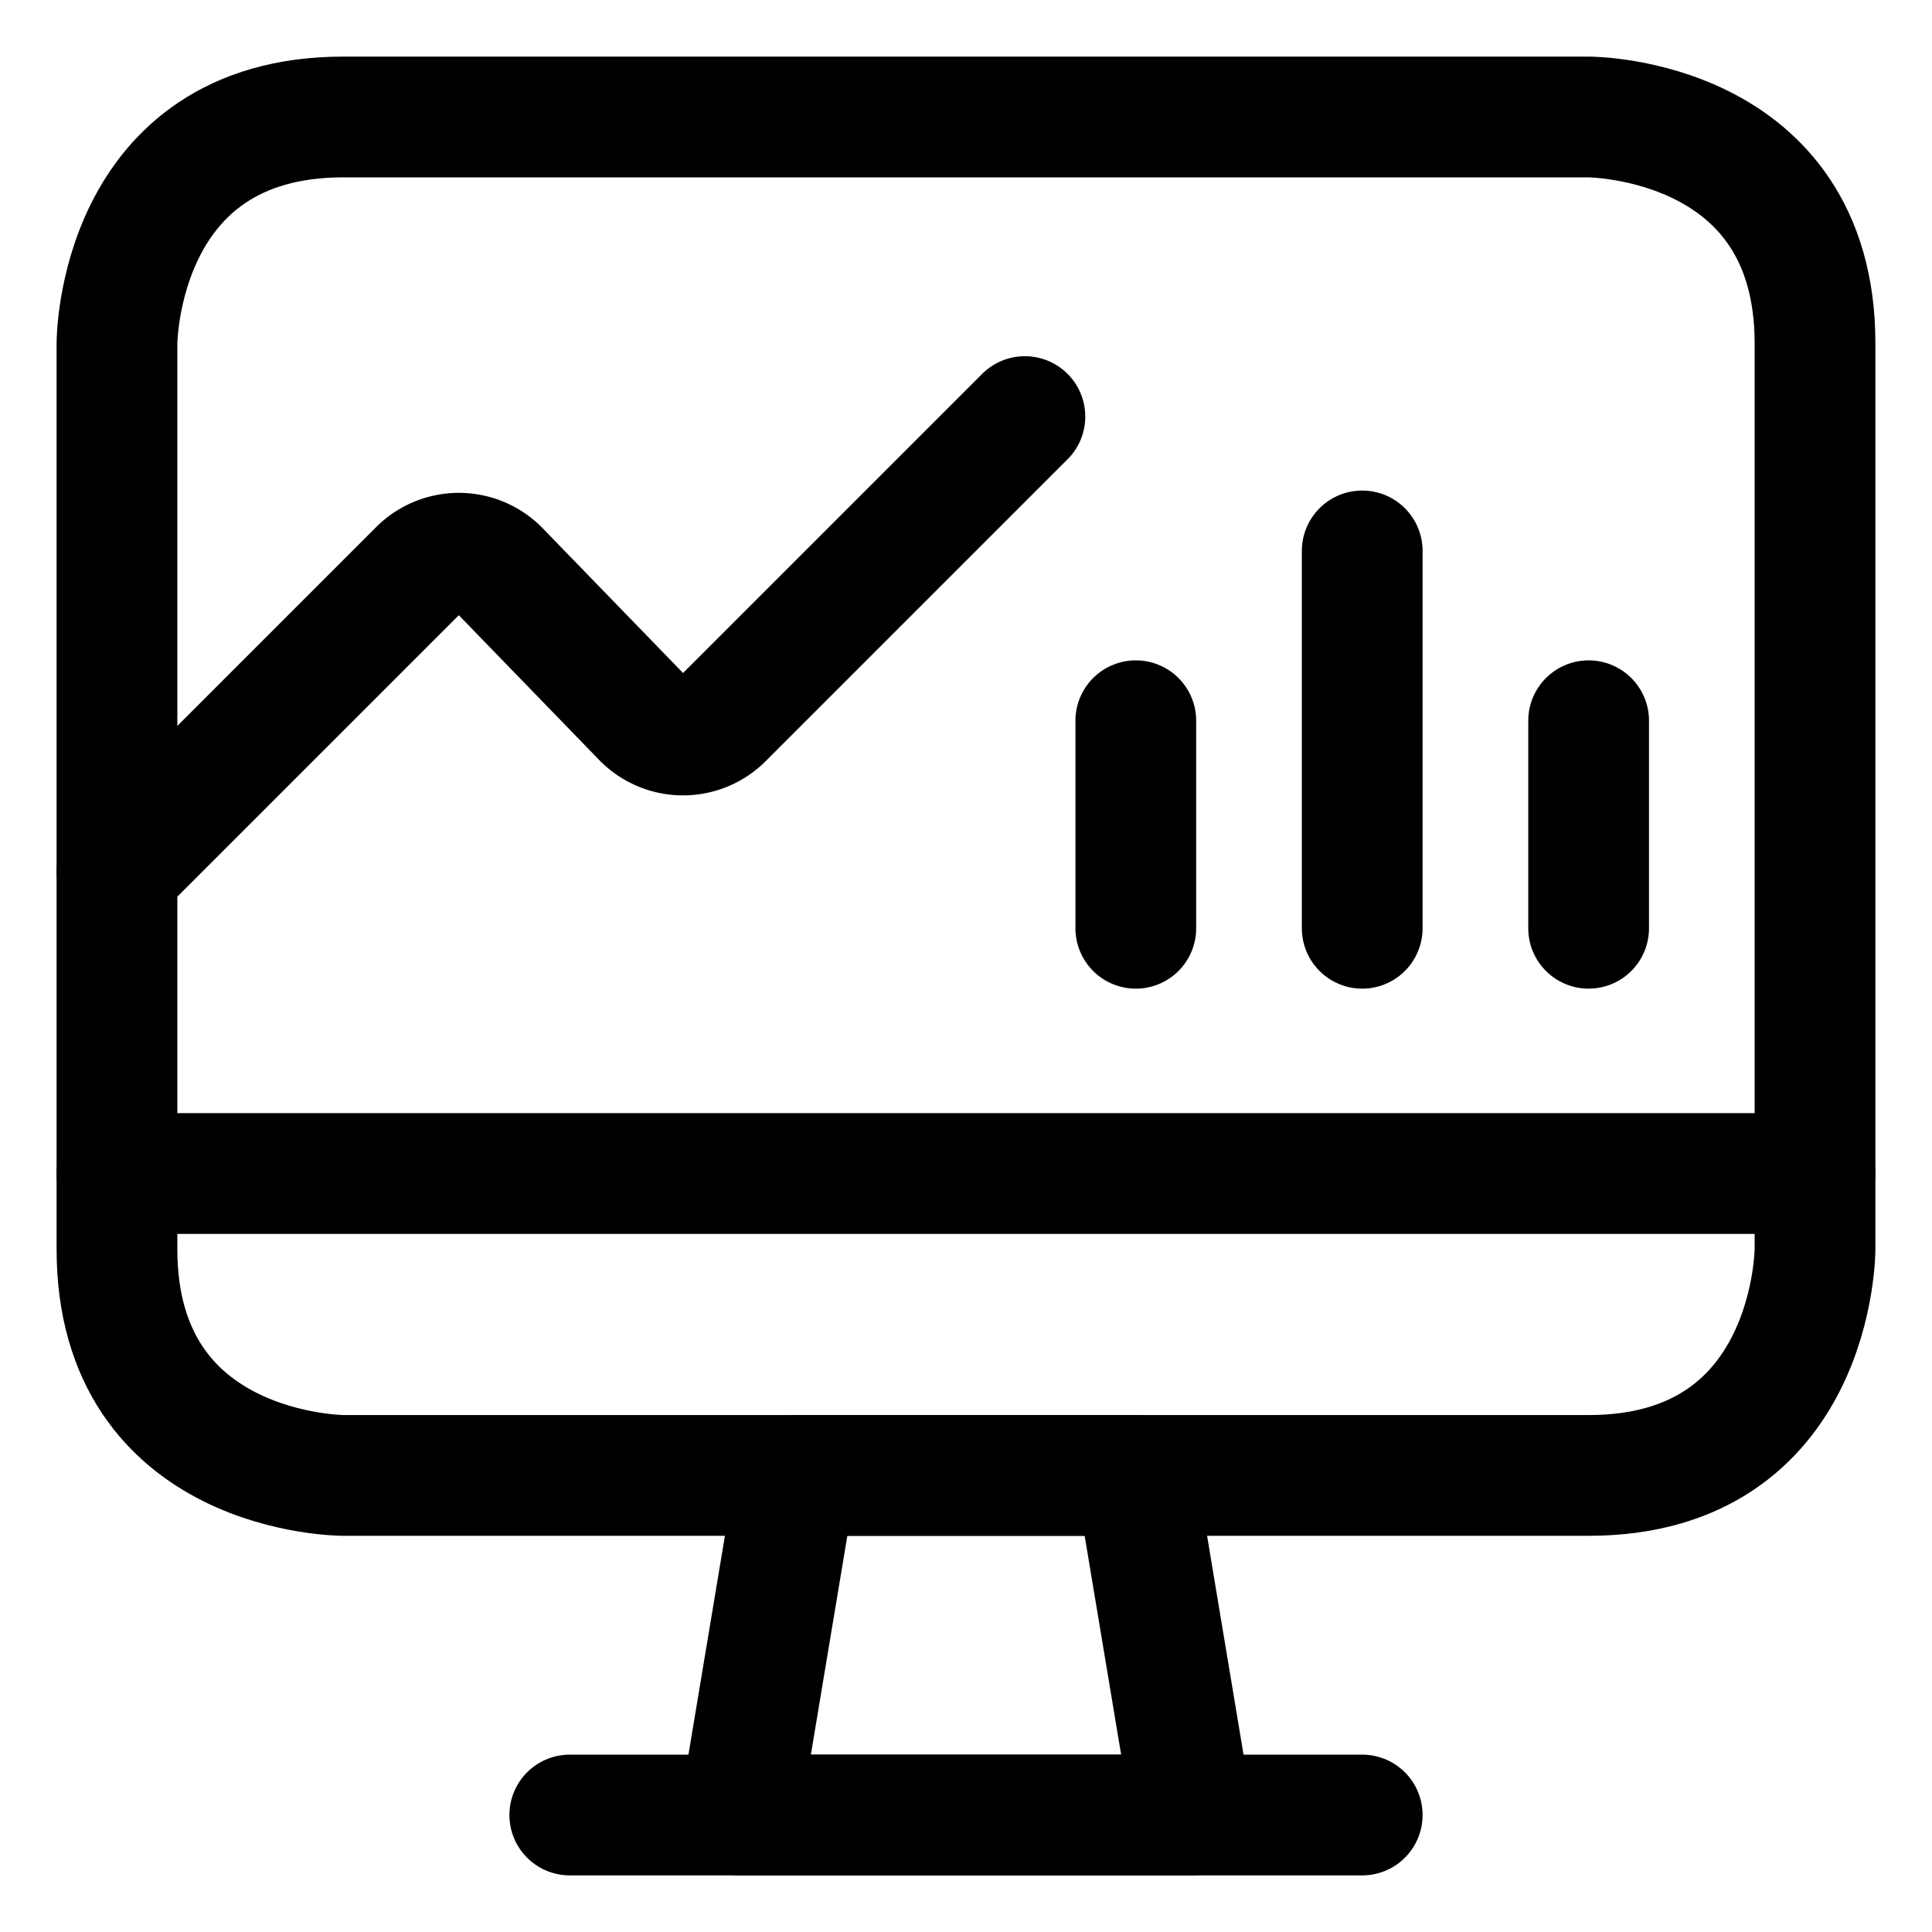
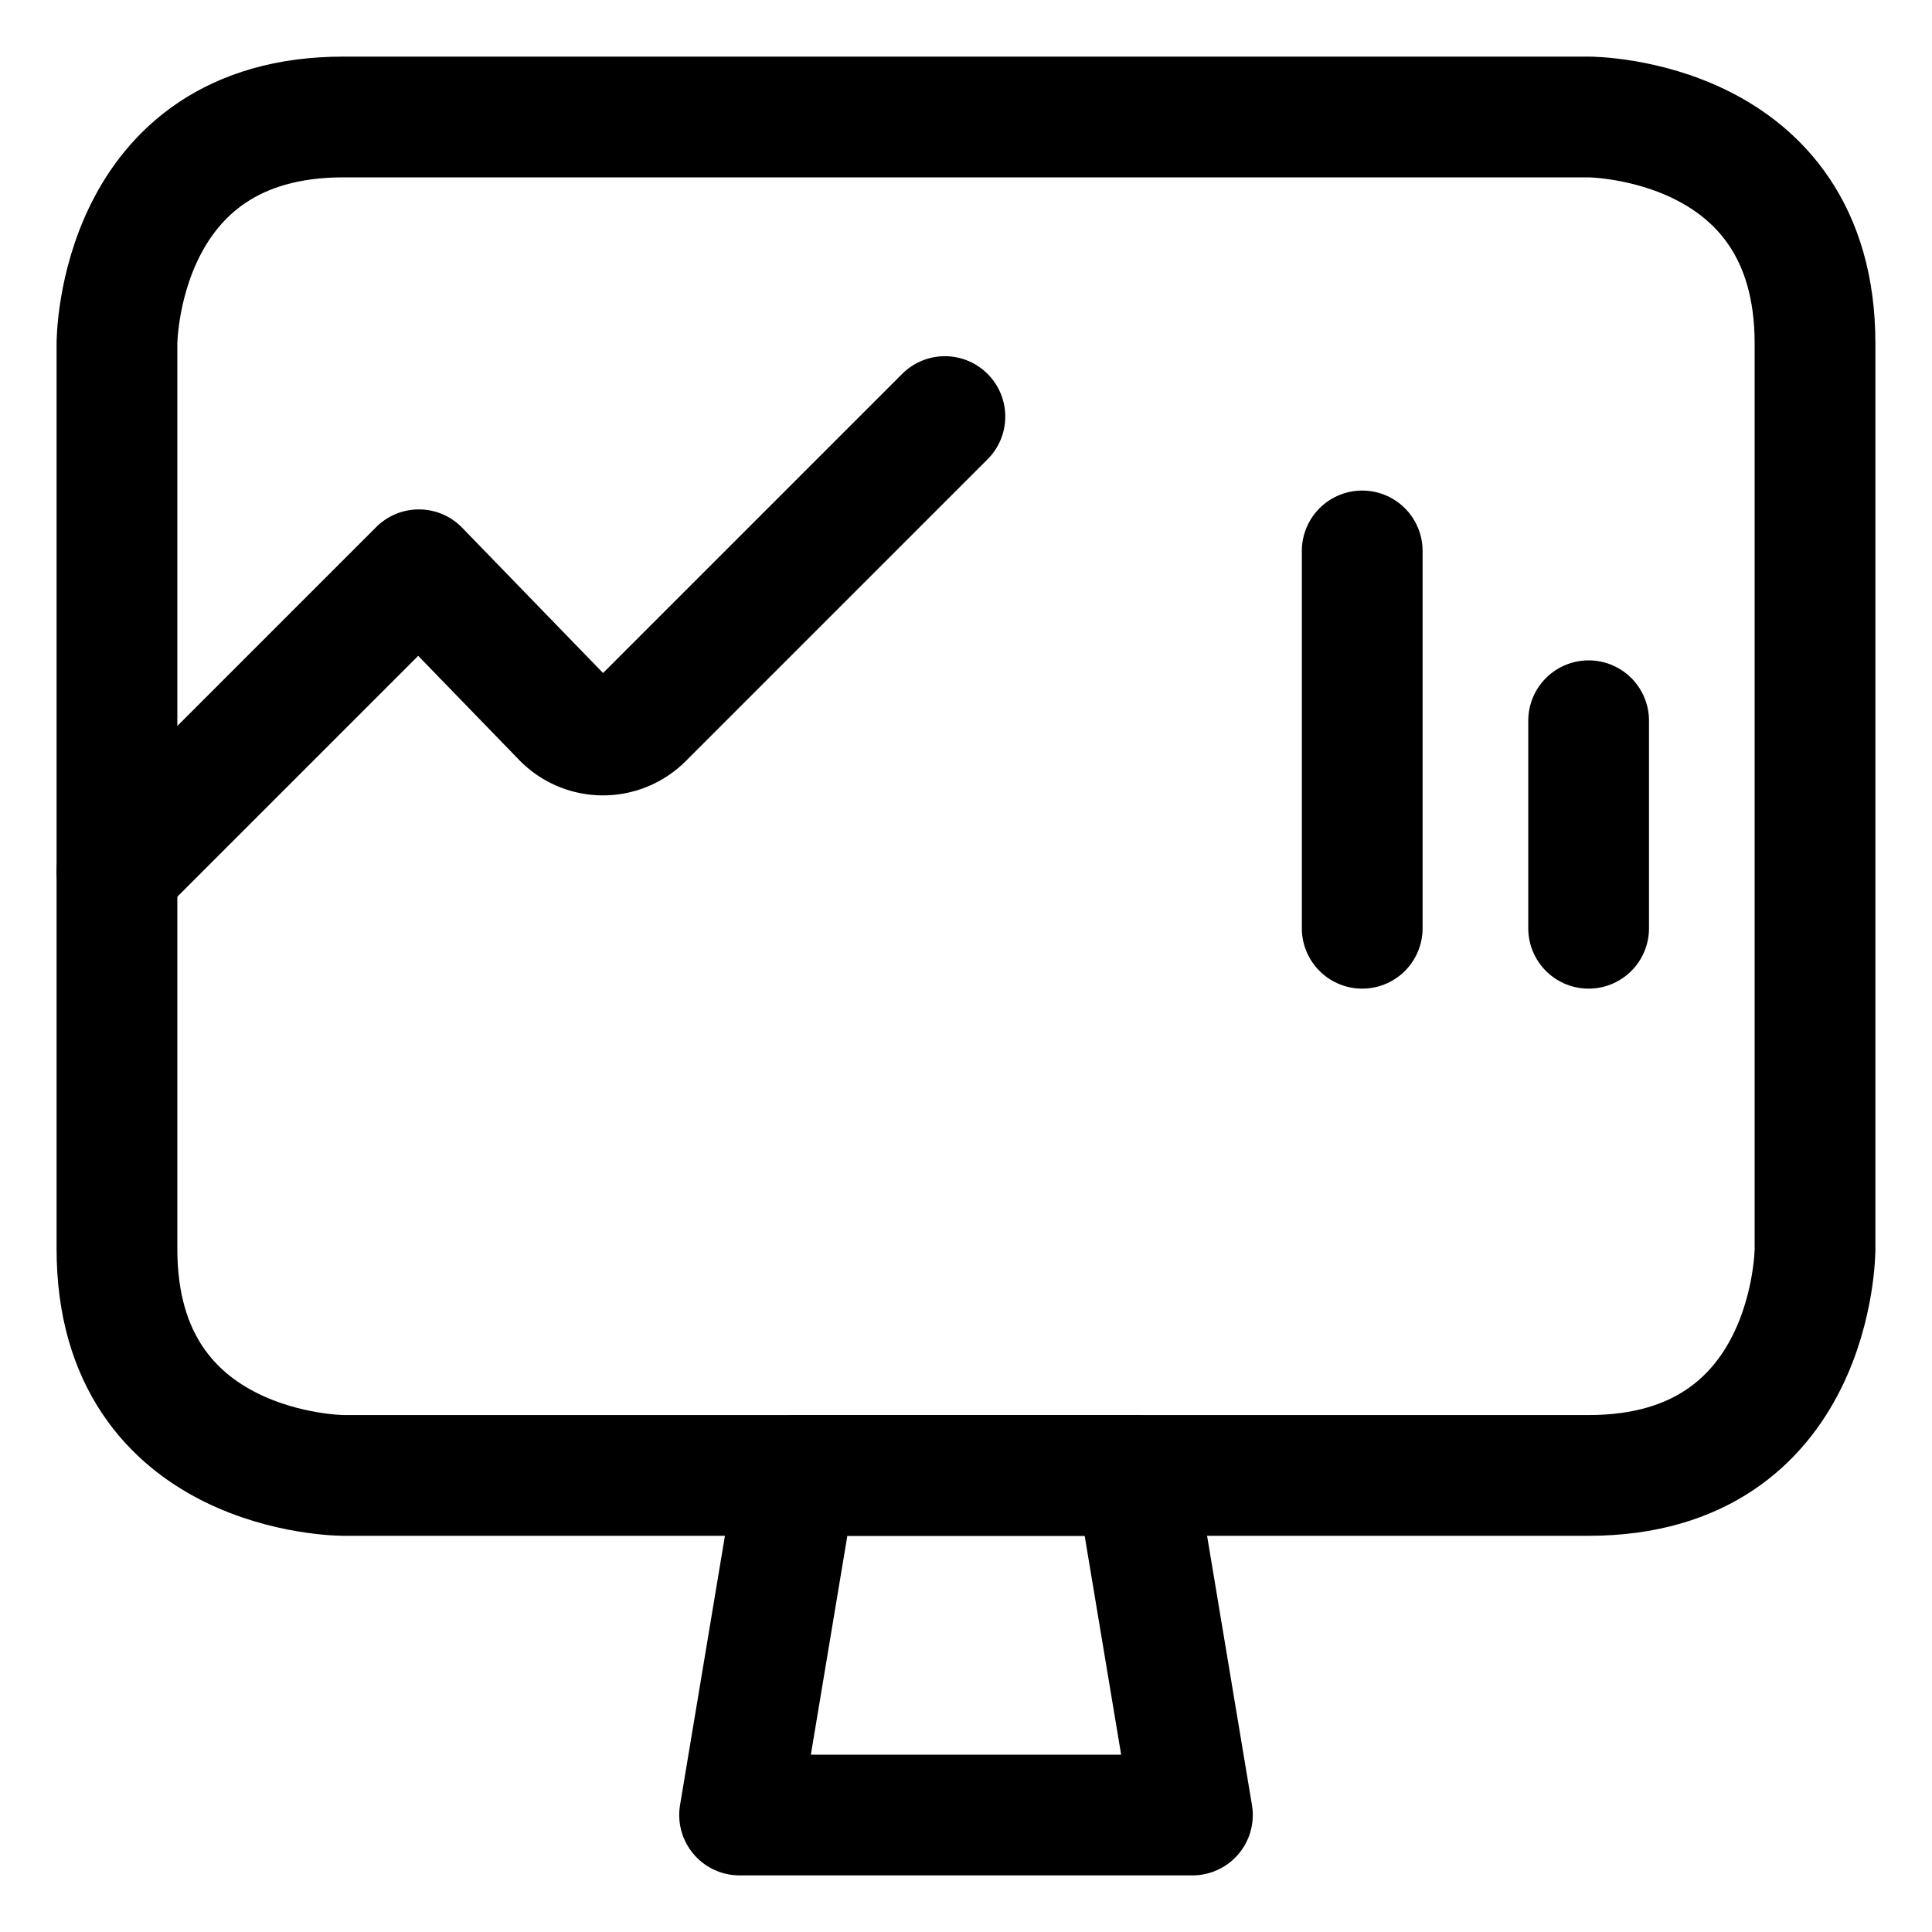
<svg xmlns="http://www.w3.org/2000/svg" viewBox="-3.125 -3.125 100 100" id="Pie-Line-Graph-Desktop--Streamline-Streamline-3.0" height="100" width="100">
  <desc>
    Pie Line Graph Desktop Streamline Icon: https://streamlinehq.com
  </desc>
  <g>
    <g>
      <path d="m58.594 90.82 -23.438 0 2.93 -17.578 17.578 0 2.93 17.578z" fill="none" stroke="#000000" stroke-linecap="round" stroke-linejoin="round" stroke-width="6.25" />
-       <path d="m26.367 90.82 41.016 0" fill="none" stroke="#000000" stroke-linecap="round" stroke-linejoin="round" stroke-width="6.25" />
      <path d="M14.648 2.93h64.453s11.719 0 11.719 11.719v46.875s0 11.719 -11.719 11.719H14.648s-11.719 0 -11.719 -11.719v-46.875s0 -11.719 11.719 -11.719" fill="none" stroke="#000000" stroke-linecap="round" stroke-linejoin="round" stroke-width="6.25" />
    </g>
-     <path d="m2.93 41.992 15.625 -15.625a2.93 2.93 0 0 1 4.141 0l7.461 7.695a2.93 2.93 0 0 0 4.141 0l15.625 -15.625" fill="none" stroke="#000000" stroke-linecap="round" stroke-linejoin="round" stroke-width="6.25" />
-     <path d="m2.93 57.617 87.891 0" fill="none" stroke="#000000" stroke-linecap="round" stroke-linejoin="round" stroke-width="6.25" />
-     <path d="m55.664 34.18 0 10.742" fill="none" stroke="#000000" stroke-linecap="round" stroke-linejoin="round" stroke-width="6.25" />
+     <path d="m2.93 41.992 15.625 -15.625l7.461 7.695a2.93 2.93 0 0 0 4.141 0l15.625 -15.625" fill="none" stroke="#000000" stroke-linecap="round" stroke-linejoin="round" stroke-width="6.25" />
    <path d="m79.102 34.18 0 10.742" fill="none" stroke="#000000" stroke-linecap="round" stroke-linejoin="round" stroke-width="6.25" />
    <path d="m67.383 25.391 0 19.531" fill="none" stroke="#000000" stroke-linecap="round" stroke-linejoin="round" stroke-width="6.25" />
  </g>
</svg>